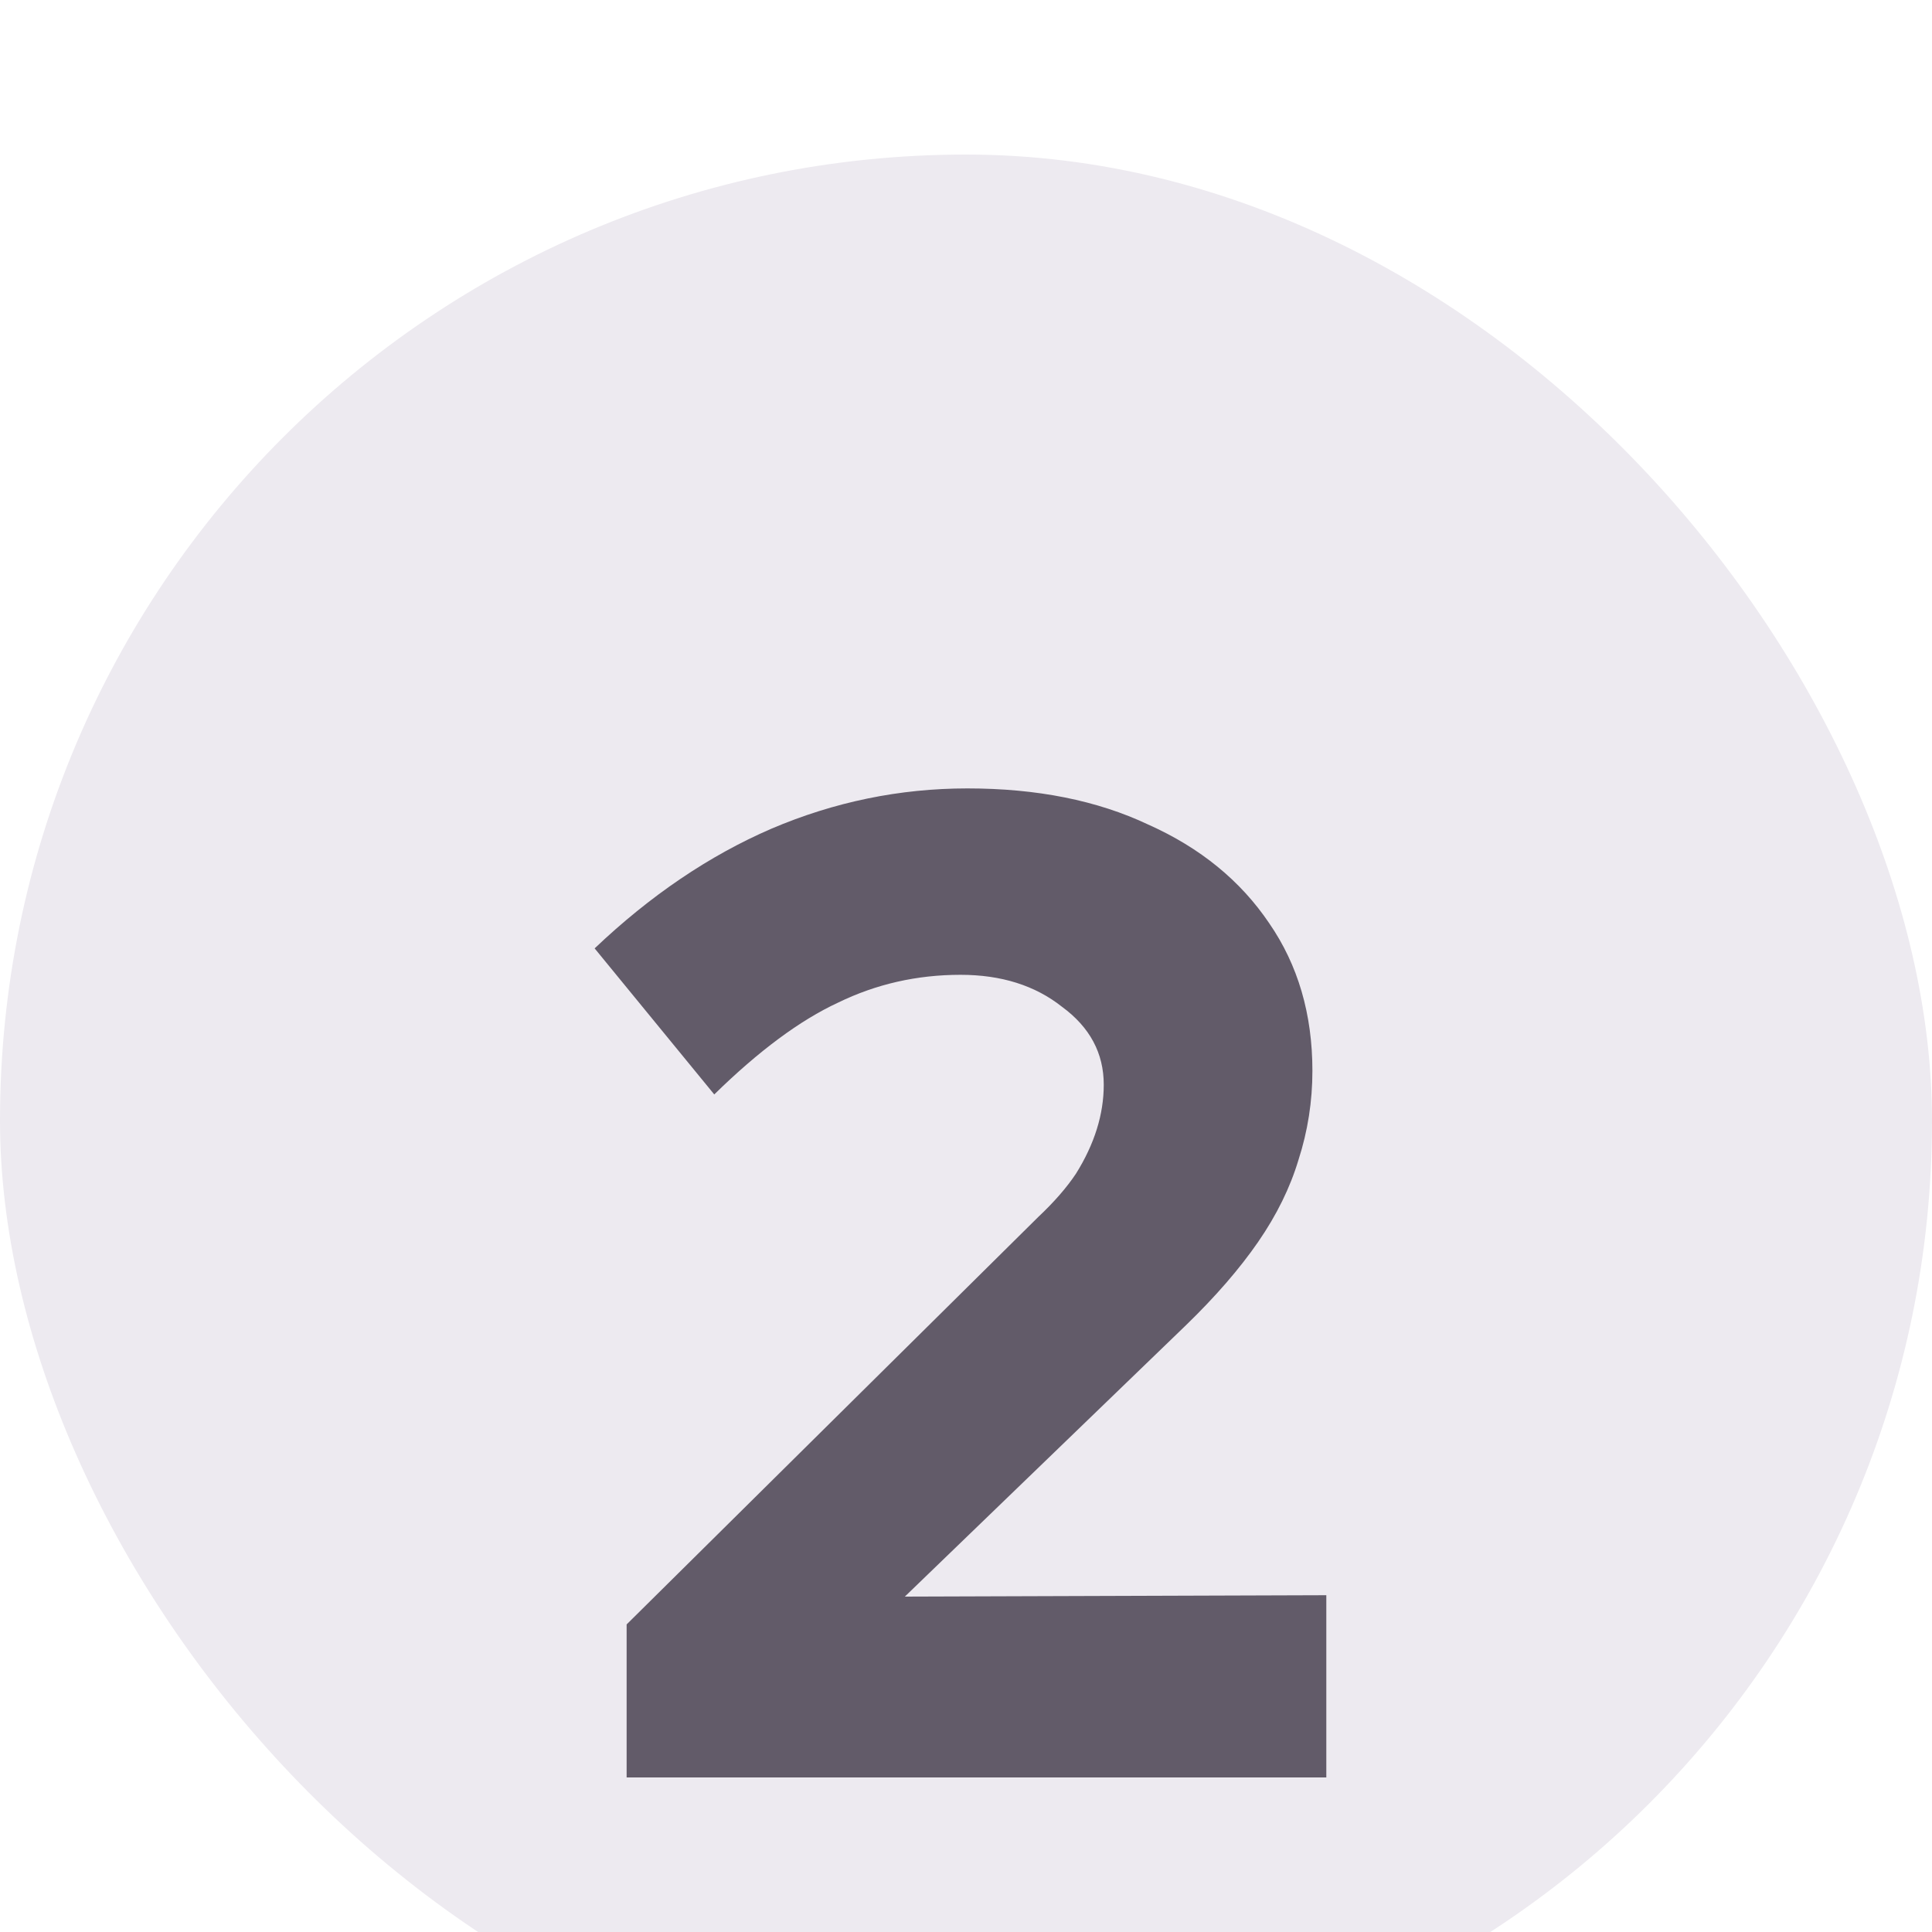
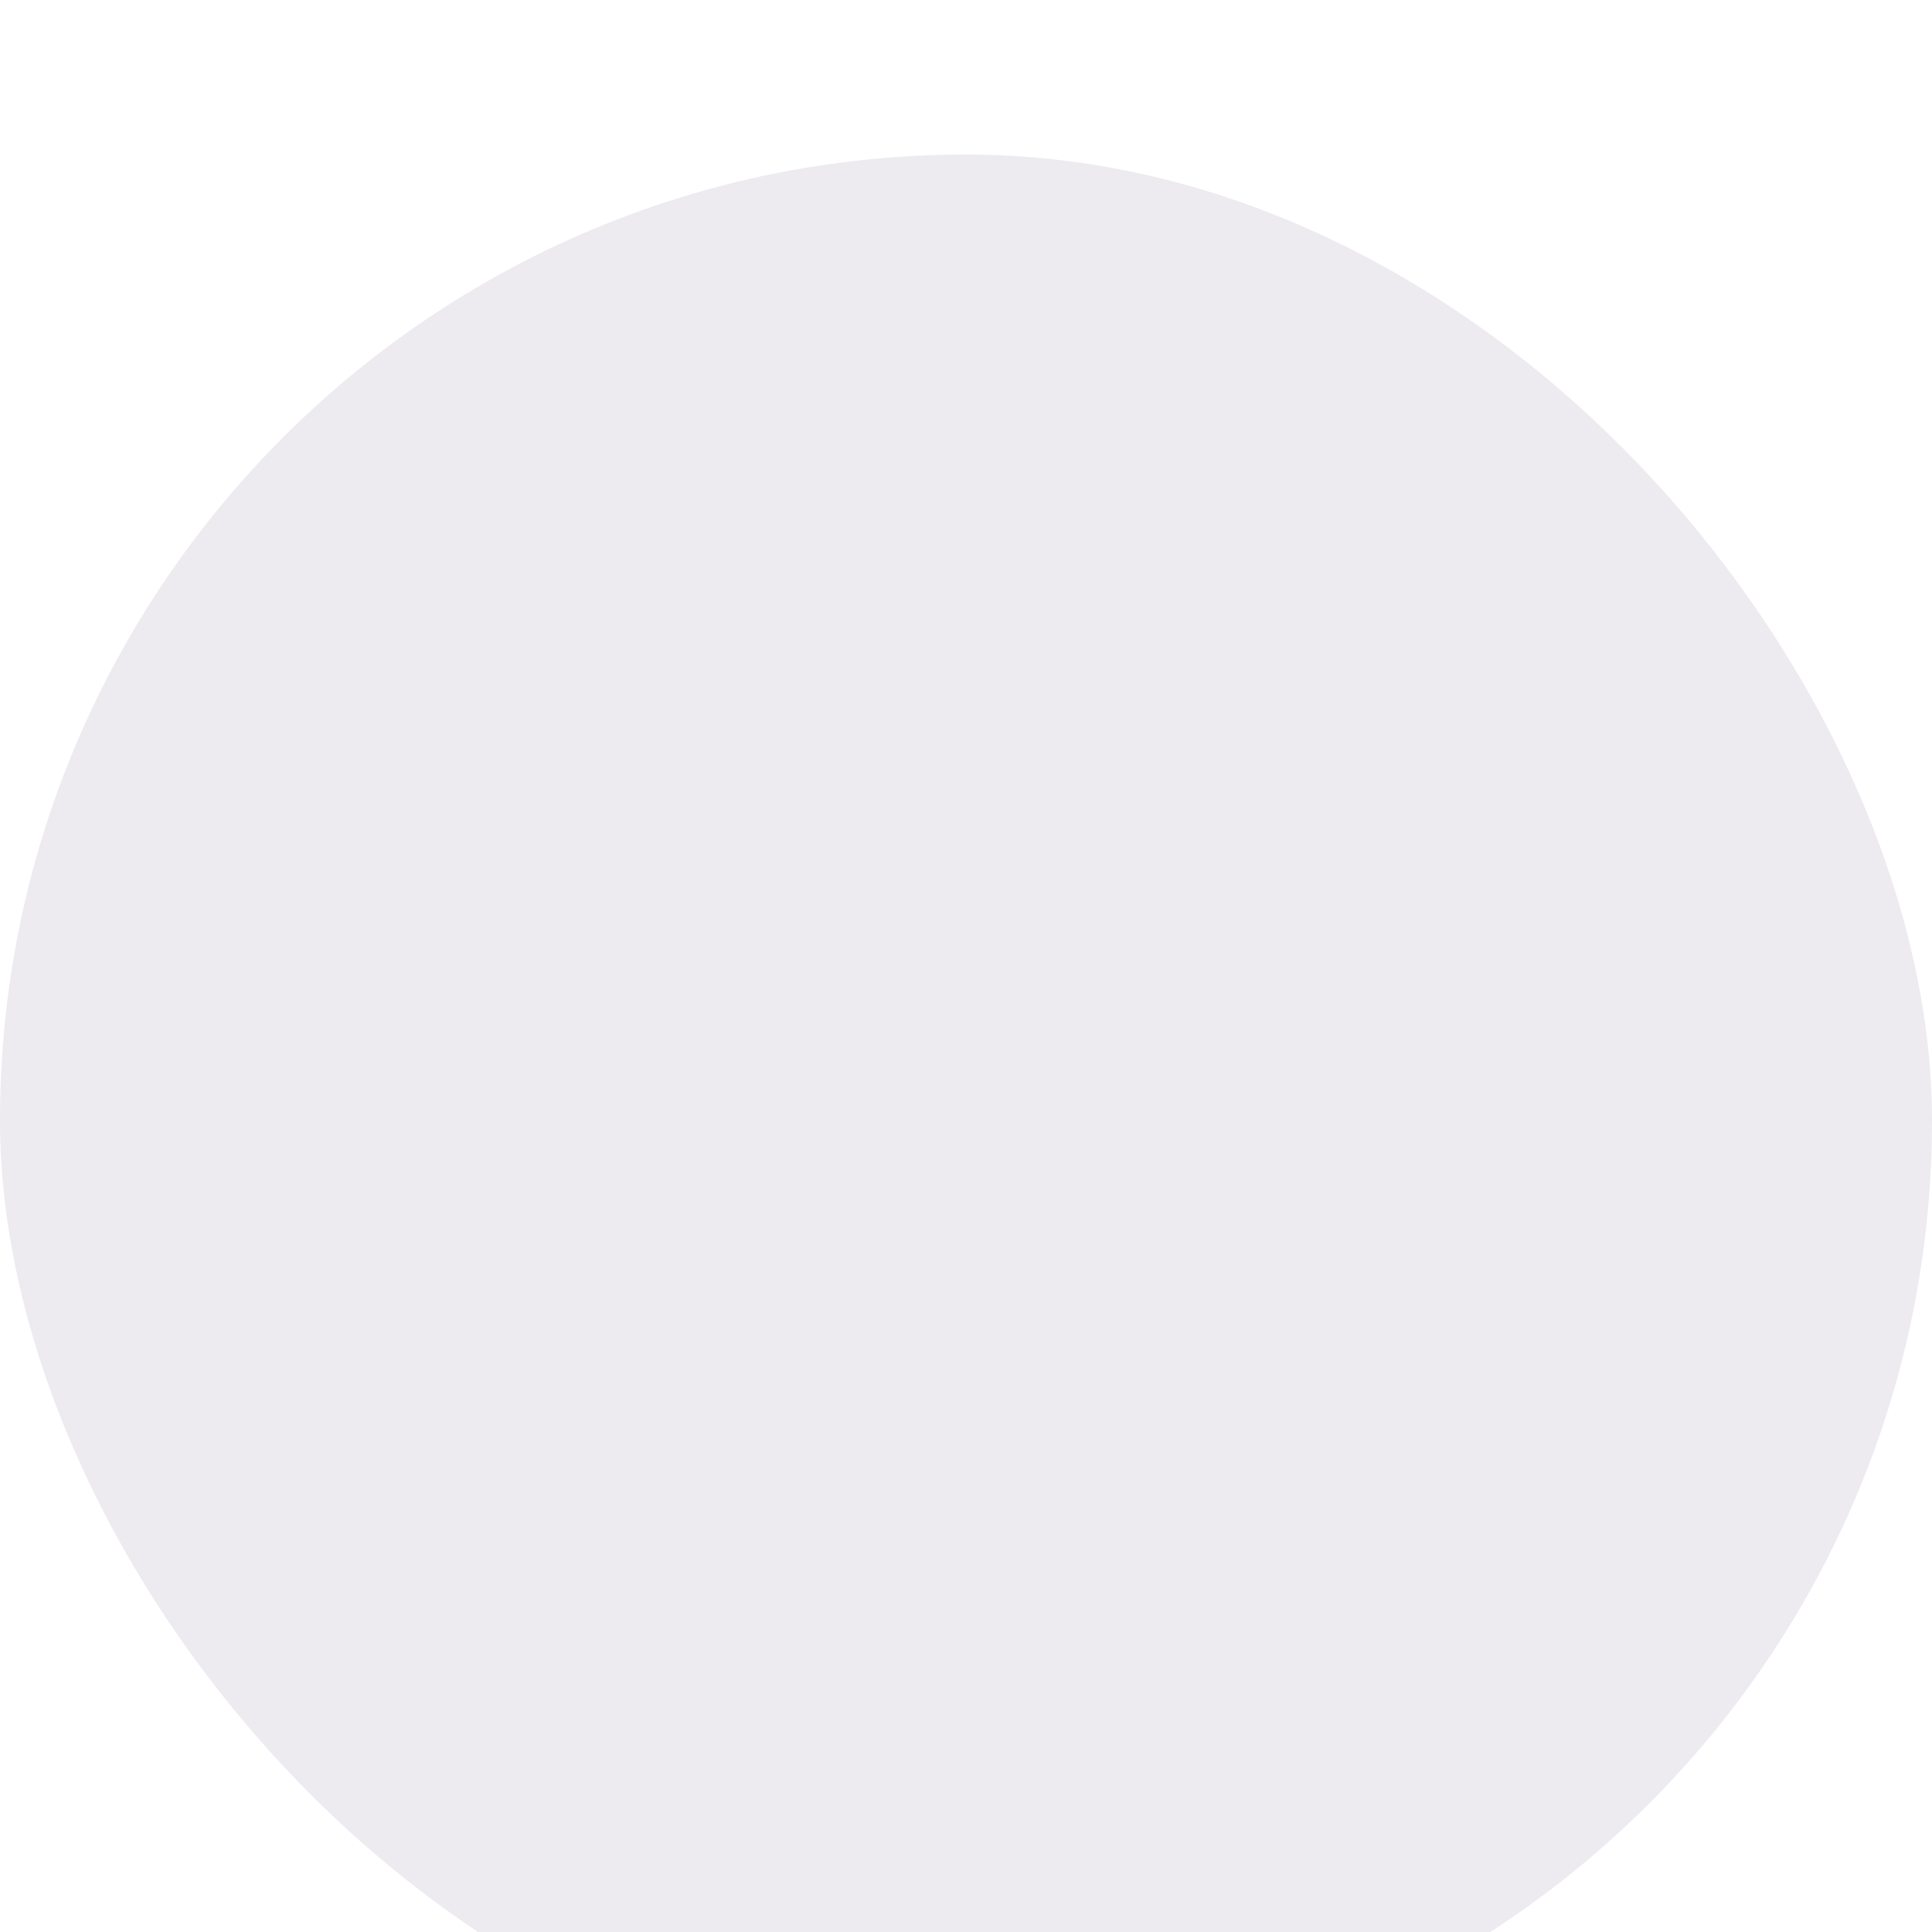
<svg xmlns="http://www.w3.org/2000/svg" width="50" height="50" viewBox="0 0 50 50" fill="none">
  <g filter="url(#filter0_i_14852_5323)">
    <rect width="50" height="50" rx="25" fill="#EDEAF0" />
    <g filter="url(#filter1_d_14852_5323)">
-       <path d="M16.217 38V34.04L26.873 23.492C27.281 23.108 27.605 22.736 27.845 22.376C28.085 21.992 28.265 21.608 28.385 21.224C28.505 20.84 28.565 20.456 28.565 20.072C28.565 19.256 28.205 18.584 27.485 18.056C26.789 17.504 25.913 17.228 24.857 17.228C23.729 17.228 22.673 17.468 21.689 17.948C20.705 18.404 19.637 19.196 18.485 20.324L15.389 16.544C16.829 15.176 18.353 14.144 19.961 13.448C21.593 12.752 23.285 12.404 25.037 12.404C26.837 12.404 28.397 12.716 29.717 13.34C31.061 13.94 32.105 14.792 32.849 15.896C33.593 16.976 33.965 18.248 33.965 19.712C33.965 20.504 33.845 21.272 33.605 22.016C33.389 22.736 33.041 23.444 32.561 24.14C32.081 24.836 31.457 25.556 30.689 26.3L23.417 33.32L34.325 33.284V38H16.217Z" fill="#625B69" />
-     </g>
+       </g>
  </g>
  <defs>
    <filter id="filter0_i_14852_5323" x="0" y="0" width="50" height="54" filterUnits="userSpaceOnUse" color-interpolation-filters="sRGB">
      <feFlood flood-opacity="0" result="BackgroundImageFix" />
      <feBlend mode="normal" in="SourceGraphic" in2="BackgroundImageFix" result="shape" />
      <feColorMatrix in="SourceAlpha" type="matrix" values="0 0 0 0 0 0 0 0 0 0 0 0 0 0 0 0 0 0 127 0" result="hardAlpha" />
      <feOffset dy="4" />
      <feGaussianBlur stdDeviation="2" />
      <feComposite in2="hardAlpha" operator="arithmetic" k2="-1" k3="1" />
      <feColorMatrix type="matrix" values="0 0 0 0 0 0 0 0 0 0 0 0 0 0 0 0 0 0 0.25 0" />
      <feBlend mode="normal" in2="shape" result="effect1_innerShadow_14852_5323" />
    </filter>
    <filter id="filter1_d_14852_5323" x="11.391" y="12.404" width="26.934" height="33.596" filterUnits="userSpaceOnUse" color-interpolation-filters="sRGB">
      <feFlood flood-opacity="0" result="BackgroundImageFix" />
      <feColorMatrix in="SourceAlpha" type="matrix" values="0 0 0 0 0 0 0 0 0 0 0 0 0 0 0 0 0 0 127 0" result="hardAlpha" />
      <feOffset dy="4" />
      <feGaussianBlur stdDeviation="2" />
      <feComposite in2="hardAlpha" operator="out" />
      <feColorMatrix type="matrix" values="0 0 0 0 0 0 0 0 0 0 0 0 0 0 0 0 0 0 0.25 0" />
      <feBlend mode="normal" in2="BackgroundImageFix" result="effect1_dropShadow_14852_5323" />
      <feBlend mode="normal" in="SourceGraphic" in2="effect1_dropShadow_14852_5323" result="shape" />
    </filter>
  </defs>
</svg>